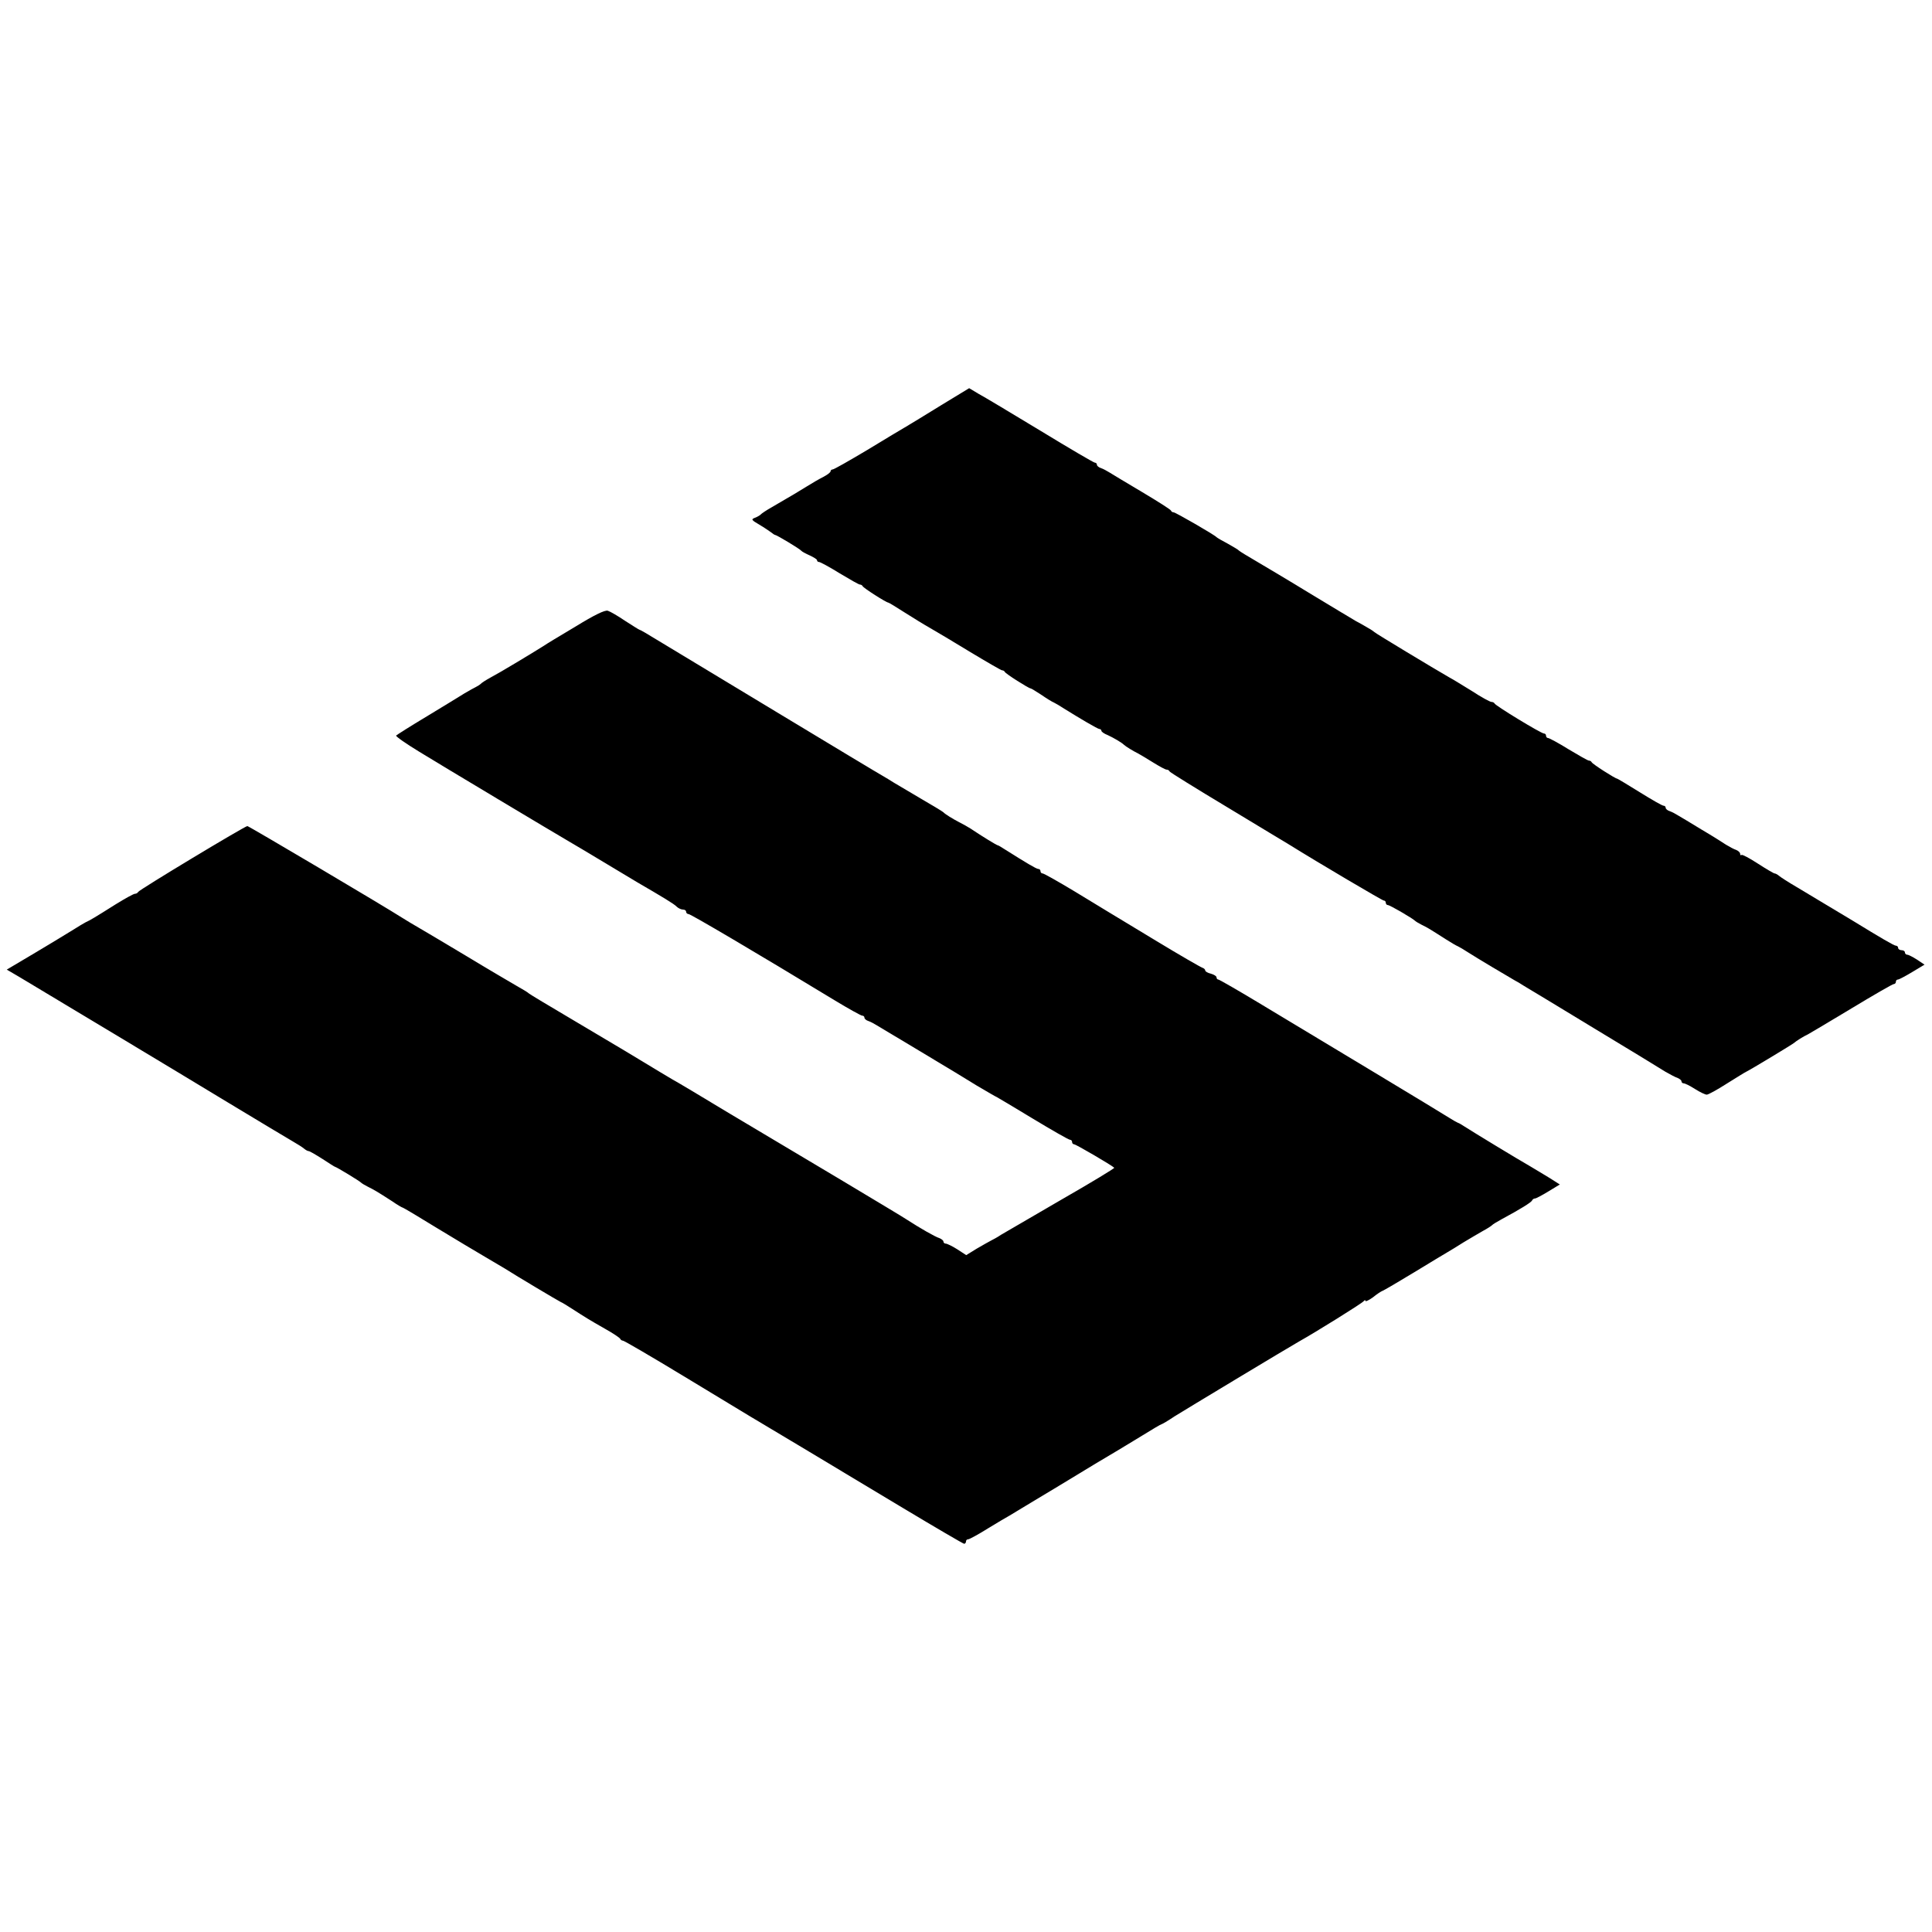
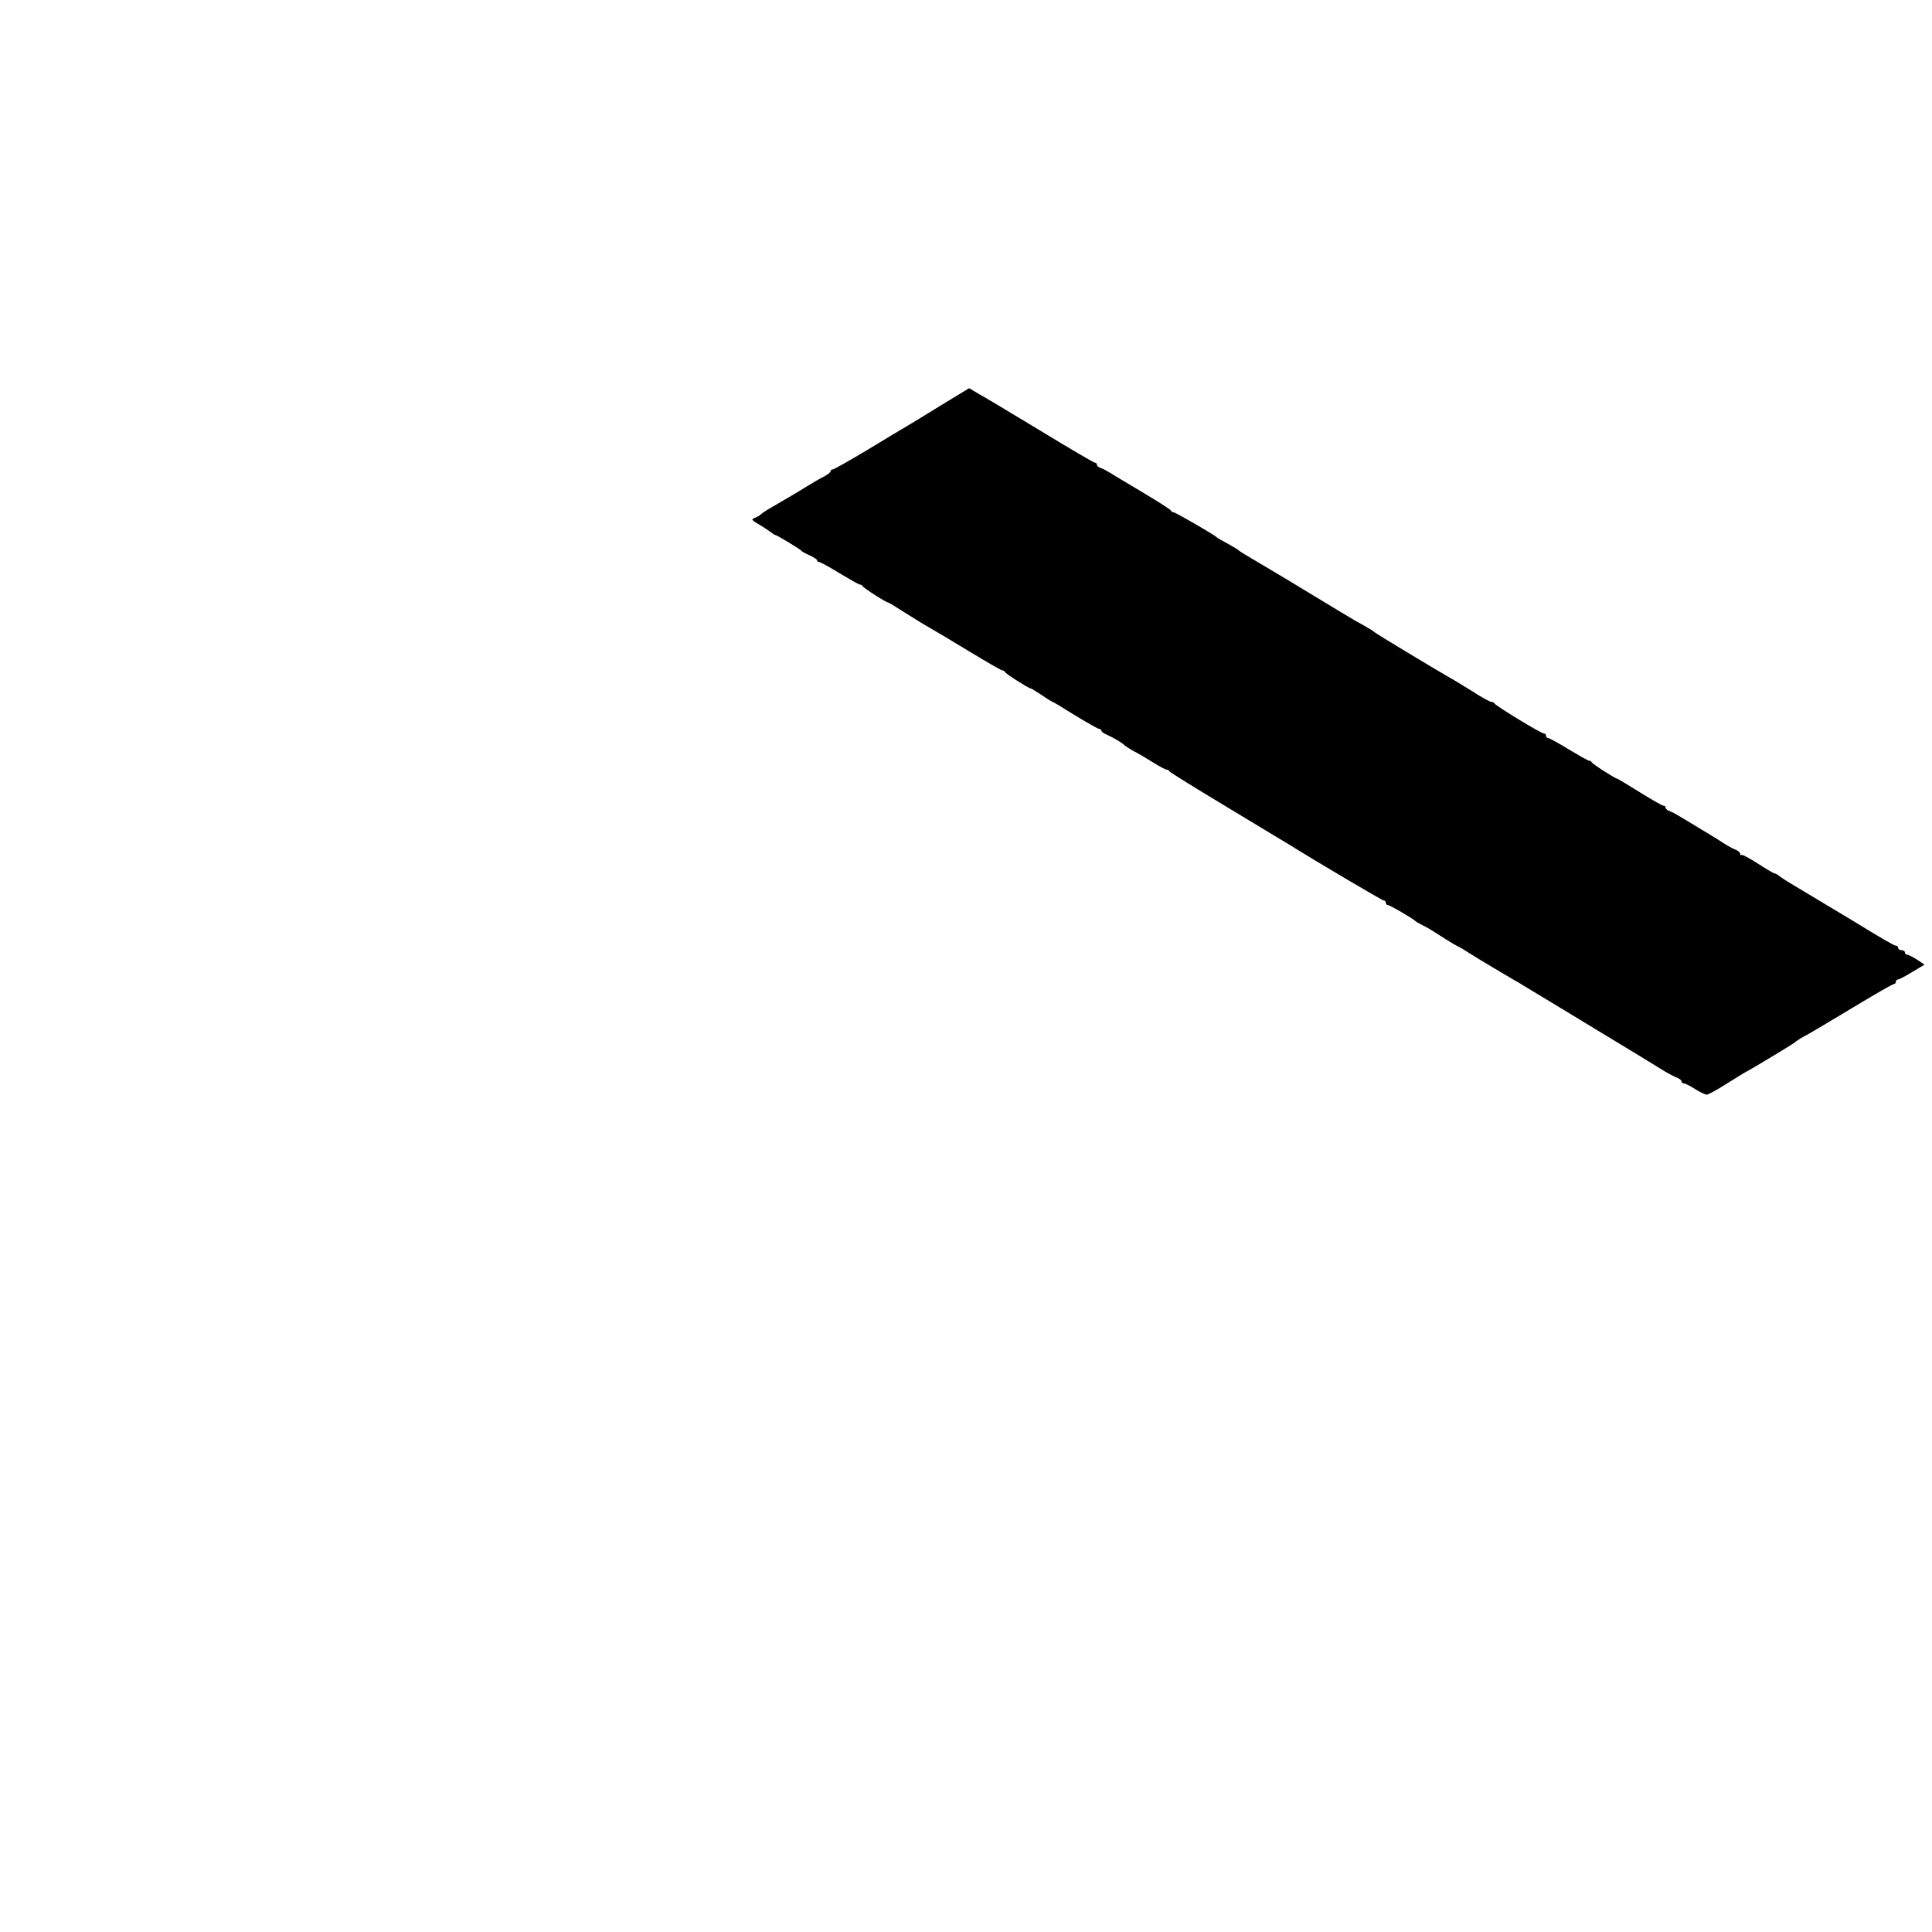
<svg xmlns="http://www.w3.org/2000/svg" version="1.0" width="856pt" height="856pt" viewBox="0 0 856 856" preserveAspectRatio="xMidYMid meet">
  <g transform="translate(0,856) scale(0.1,-0.1)" fill="#000000" stroke="none">
    <path d="M4169 6764 c-68 -42 -137 -84 -154 -94 -16 -9 -94 -56 -173 -104 -79 -47 -147 -86 -153 -86 -5 0 -9 -4 -9 -8 0 -5 -15 -16 -32 -25 -18 -9 -51 -28 -73 -42 -39 -24 -60 -37 -155 -92 -25 -14 -47 -29 -50 -33 -3 -3 -14 -10 -25 -14 -18 -7 -16 -10 20 -31 22 -13 45 -29 52 -34 7 -6 15 -11 17 -11 7 0 110 -62 116 -70 3 -4 20 -13 38 -21 17 -8 32 -17 32 -21 0 -5 4 -8 9 -8 5 0 46 -22 91 -50 45 -27 85 -50 90 -50 5 0 10 -3 12 -7 3 -8 105 -73 114 -73 2 0 34 -19 71 -43 38 -24 88 -55 113 -69 25 -14 105 -62 179 -107 73 -44 137 -81 141 -81 5 0 10 -3 12 -7 3 -8 106 -73 114 -73 3 0 24 -13 47 -28 23 -16 49 -32 57 -35 8 -4 27 -15 42 -25 72 -45 152 -92 159 -92 5 0 9 -4 9 -8 0 -4 12 -13 28 -19 26 -12 62 -33 72 -43 7 -7 43 -29 60 -37 8 -4 38 -22 67 -40 29 -18 56 -33 62 -33 5 0 11 -3 13 -8 2 -4 118 -76 258 -160 140 -85 262 -158 270 -163 140 -87 415 -249 421 -249 5 0 9 -4 9 -10 0 -5 4 -10 9 -10 9 0 110 -59 121 -70 3 -3 16 -11 30 -18 25 -12 33 -17 105 -63 22 -14 47 -29 55 -32 8 -4 27 -15 42 -25 37 -24 190 -115 208 -125 8 -4 27 -15 42 -25 16 -9 154 -93 309 -187 154 -93 297 -180 317 -193 21 -12 45 -25 55 -28 9 -4 17 -10 17 -15 0 -5 5 -9 10 -9 6 0 28 -11 50 -25 22 -14 45 -25 52 -25 7 0 47 22 89 49 42 26 80 50 85 52 14 6 208 123 214 129 7 7 42 29 60 37 8 4 95 56 193 115 98 59 182 108 188 108 5 0 9 5 9 10 0 6 4 10 9 10 5 0 33 15 63 33 l55 33 -33 22 c-19 12 -38 22 -44 22 -5 0 -10 5 -10 10 0 6 -7 10 -15 10 -8 0 -15 5 -15 10 0 6 -5 10 -10 10 -8 0 -66 34 -190 110 -23 14 -176 106 -250 150 -36 21 -70 43 -77 49 -7 6 -16 11 -20 11 -4 0 -38 20 -75 44 -37 24 -69 41 -72 38 -3 -3 -6 -1 -6 5 0 6 -8 13 -17 17 -10 3 -30 14 -45 23 -15 10 -64 41 -110 68 -46 28 -92 56 -103 62 -11 7 -28 16 -37 19 -10 3 -18 10 -18 15 0 5 -4 9 -9 9 -6 0 -53 27 -106 60 -53 33 -98 60 -100 60 -8 0 -110 65 -113 73 -2 4 -7 7 -12 7 -5 0 -45 23 -90 50 -45 28 -86 50 -91 50 -5 0 -9 5 -9 10 0 6 -4 10 -9 10 -13 0 -215 123 -219 133 -2 4 -8 7 -14 7 -6 0 -45 21 -86 48 -42 26 -88 54 -103 62 -68 39 -325 194 -329 199 -3 3 -16 12 -29 19 -13 8 -38 22 -55 31 -17 10 -107 64 -201 121 -93 57 -201 121 -240 144 -38 22 -72 43 -75 46 -3 4 -25 17 -50 31 -25 13 -47 26 -50 29 -10 11 -182 110 -190 110 -5 0 -10 3 -12 8 -1 4 -59 41 -128 82 -69 41 -134 80 -145 87 -11 7 -28 16 -37 19 -10 3 -18 10 -18 15 0 5 -4 9 -9 9 -5 0 -114 64 -242 142 -129 78 -252 152 -275 164 l-40 24 -125 -76z" />
-     <path d="M2550 5784 c-69 -41 -132 -79 -140 -85 -57 -36 -202 -123 -235 -140 -22 -12 -42 -25 -45 -29 -3 -3 -12 -9 -20 -13 -8 -4 -32 -17 -52 -29 -20 -13 -95 -58 -167 -102 -72 -43 -133 -82 -136 -85 -2 -4 44 -36 103 -72 104 -64 604 -363 666 -399 17 -10 85 -50 151 -90 66 -40 134 -80 150 -90 105 -61 162 -95 173 -107 7 -7 20 -13 28 -13 8 0 14 -4 14 -10 0 -5 5 -10 11 -10 9 0 293 -167 647 -382 61 -37 117 -68 122 -68 6 0 10 -4 10 -9 0 -5 8 -12 18 -15 9 -3 26 -12 37 -19 21 -12 318 -191 345 -207 8 -5 52 -32 98 -60 46 -27 85 -50 87 -50 1 0 73 -43 159 -95 86 -52 161 -95 167 -95 5 0 9 -4 9 -10 0 -5 4 -10 9 -10 8 0 167 -93 178 -104 2 -2 -103 -66 -234 -141 -131 -76 -251 -146 -268 -156 -16 -11 -37 -22 -45 -26 -8 -4 -36 -20 -62 -35 l-47 -29 -40 26 c-22 14 -45 25 -51 25 -5 0 -10 4 -10 9 0 5 -8 11 -17 15 -20 6 -89 46 -143 81 -19 13 -152 92 -295 178 -143 85 -363 216 -490 292 -126 76 -241 145 -255 152 -14 8 -37 22 -52 31 -55 34 -237 143 -403 241 -93 55 -175 104 -181 109 -5 5 -30 20 -55 34 -24 14 -125 73 -224 133 -99 59 -194 116 -212 126 -18 10 -49 29 -70 42 -81 52 -681 407 -687 407 -11 0 -481 -283 -484 -292 -2 -4 -8 -8 -14 -8 -6 0 -44 -21 -86 -47 -92 -58 -112 -70 -132 -79 -8 -4 -33 -19 -55 -33 -22 -14 -97 -59 -167 -101 l-128 -76 53 -31 c112 -67 695 -417 929 -559 136 -82 264 -159 285 -171 21 -12 43 -26 50 -32 7 -6 16 -11 20 -11 5 0 32 -16 62 -35 29 -19 54 -35 56 -35 5 0 109 -63 115 -70 3 -3 16 -11 30 -18 26 -13 39 -20 107 -64 23 -16 44 -28 46 -28 3 0 72 -41 153 -91 82 -50 178 -107 212 -127 35 -21 75 -44 88 -52 53 -34 240 -145 249 -149 6 -2 28 -16 50 -30 59 -38 73 -47 145 -88 36 -20 67 -41 68 -45 2 -4 7 -8 12 -8 5 0 125 -70 267 -156 142 -86 274 -166 294 -178 43 -25 311 -186 679 -407 145 -87 268 -159 272 -159 4 0 8 5 8 10 0 6 4 10 10 10 5 0 44 21 87 48 43 26 86 52 96 57 9 6 110 66 224 135 113 69 223 135 244 147 21 12 74 45 119 72 45 28 84 51 87 51 2 0 28 15 56 34 48 30 506 306 552 332 70 39 281 170 287 179 4 5 8 6 8 1 0 -4 15 3 33 16 17 14 37 27 43 29 6 2 69 39 140 82 71 43 138 84 149 90 11 6 43 26 70 43 28 17 66 39 85 50 19 10 37 22 40 25 3 4 23 16 45 28 80 43 130 74 133 82 2 5 8 9 13 9 5 0 31 14 59 31 l51 31 -44 28 c-25 15 -64 39 -88 53 -51 29 -252 151 -289 175 -14 9 -27 17 -30 17 -3 1 -21 11 -40 23 -19 12 -170 104 -335 203 -165 99 -385 232 -490 295 -104 63 -193 114 -197 114 -4 0 -8 4 -8 10 0 5 -11 12 -25 16 -14 3 -25 10 -25 14 0 5 -6 10 -12 12 -7 2 -101 56 -208 121 -107 65 -202 122 -210 127 -8 5 -75 46 -148 90 -73 44 -137 80 -142 80 -6 0 -10 5 -10 10 0 6 -4 10 -10 10 -8 0 -55 28 -150 88 -14 9 -27 17 -30 17 -5 1 -65 37 -120 74 -14 9 -36 21 -50 28 -29 15 -63 36 -70 44 -3 3 -47 30 -99 60 -51 30 -105 62 -120 71 -14 9 -37 23 -51 31 -23 12 -838 505 -1004 605 -37 23 -70 42 -73 42 -2 0 -30 18 -63 39 -32 22 -67 42 -77 45 -13 4 -60 -19 -143 -70z" />
  </g>
</svg>